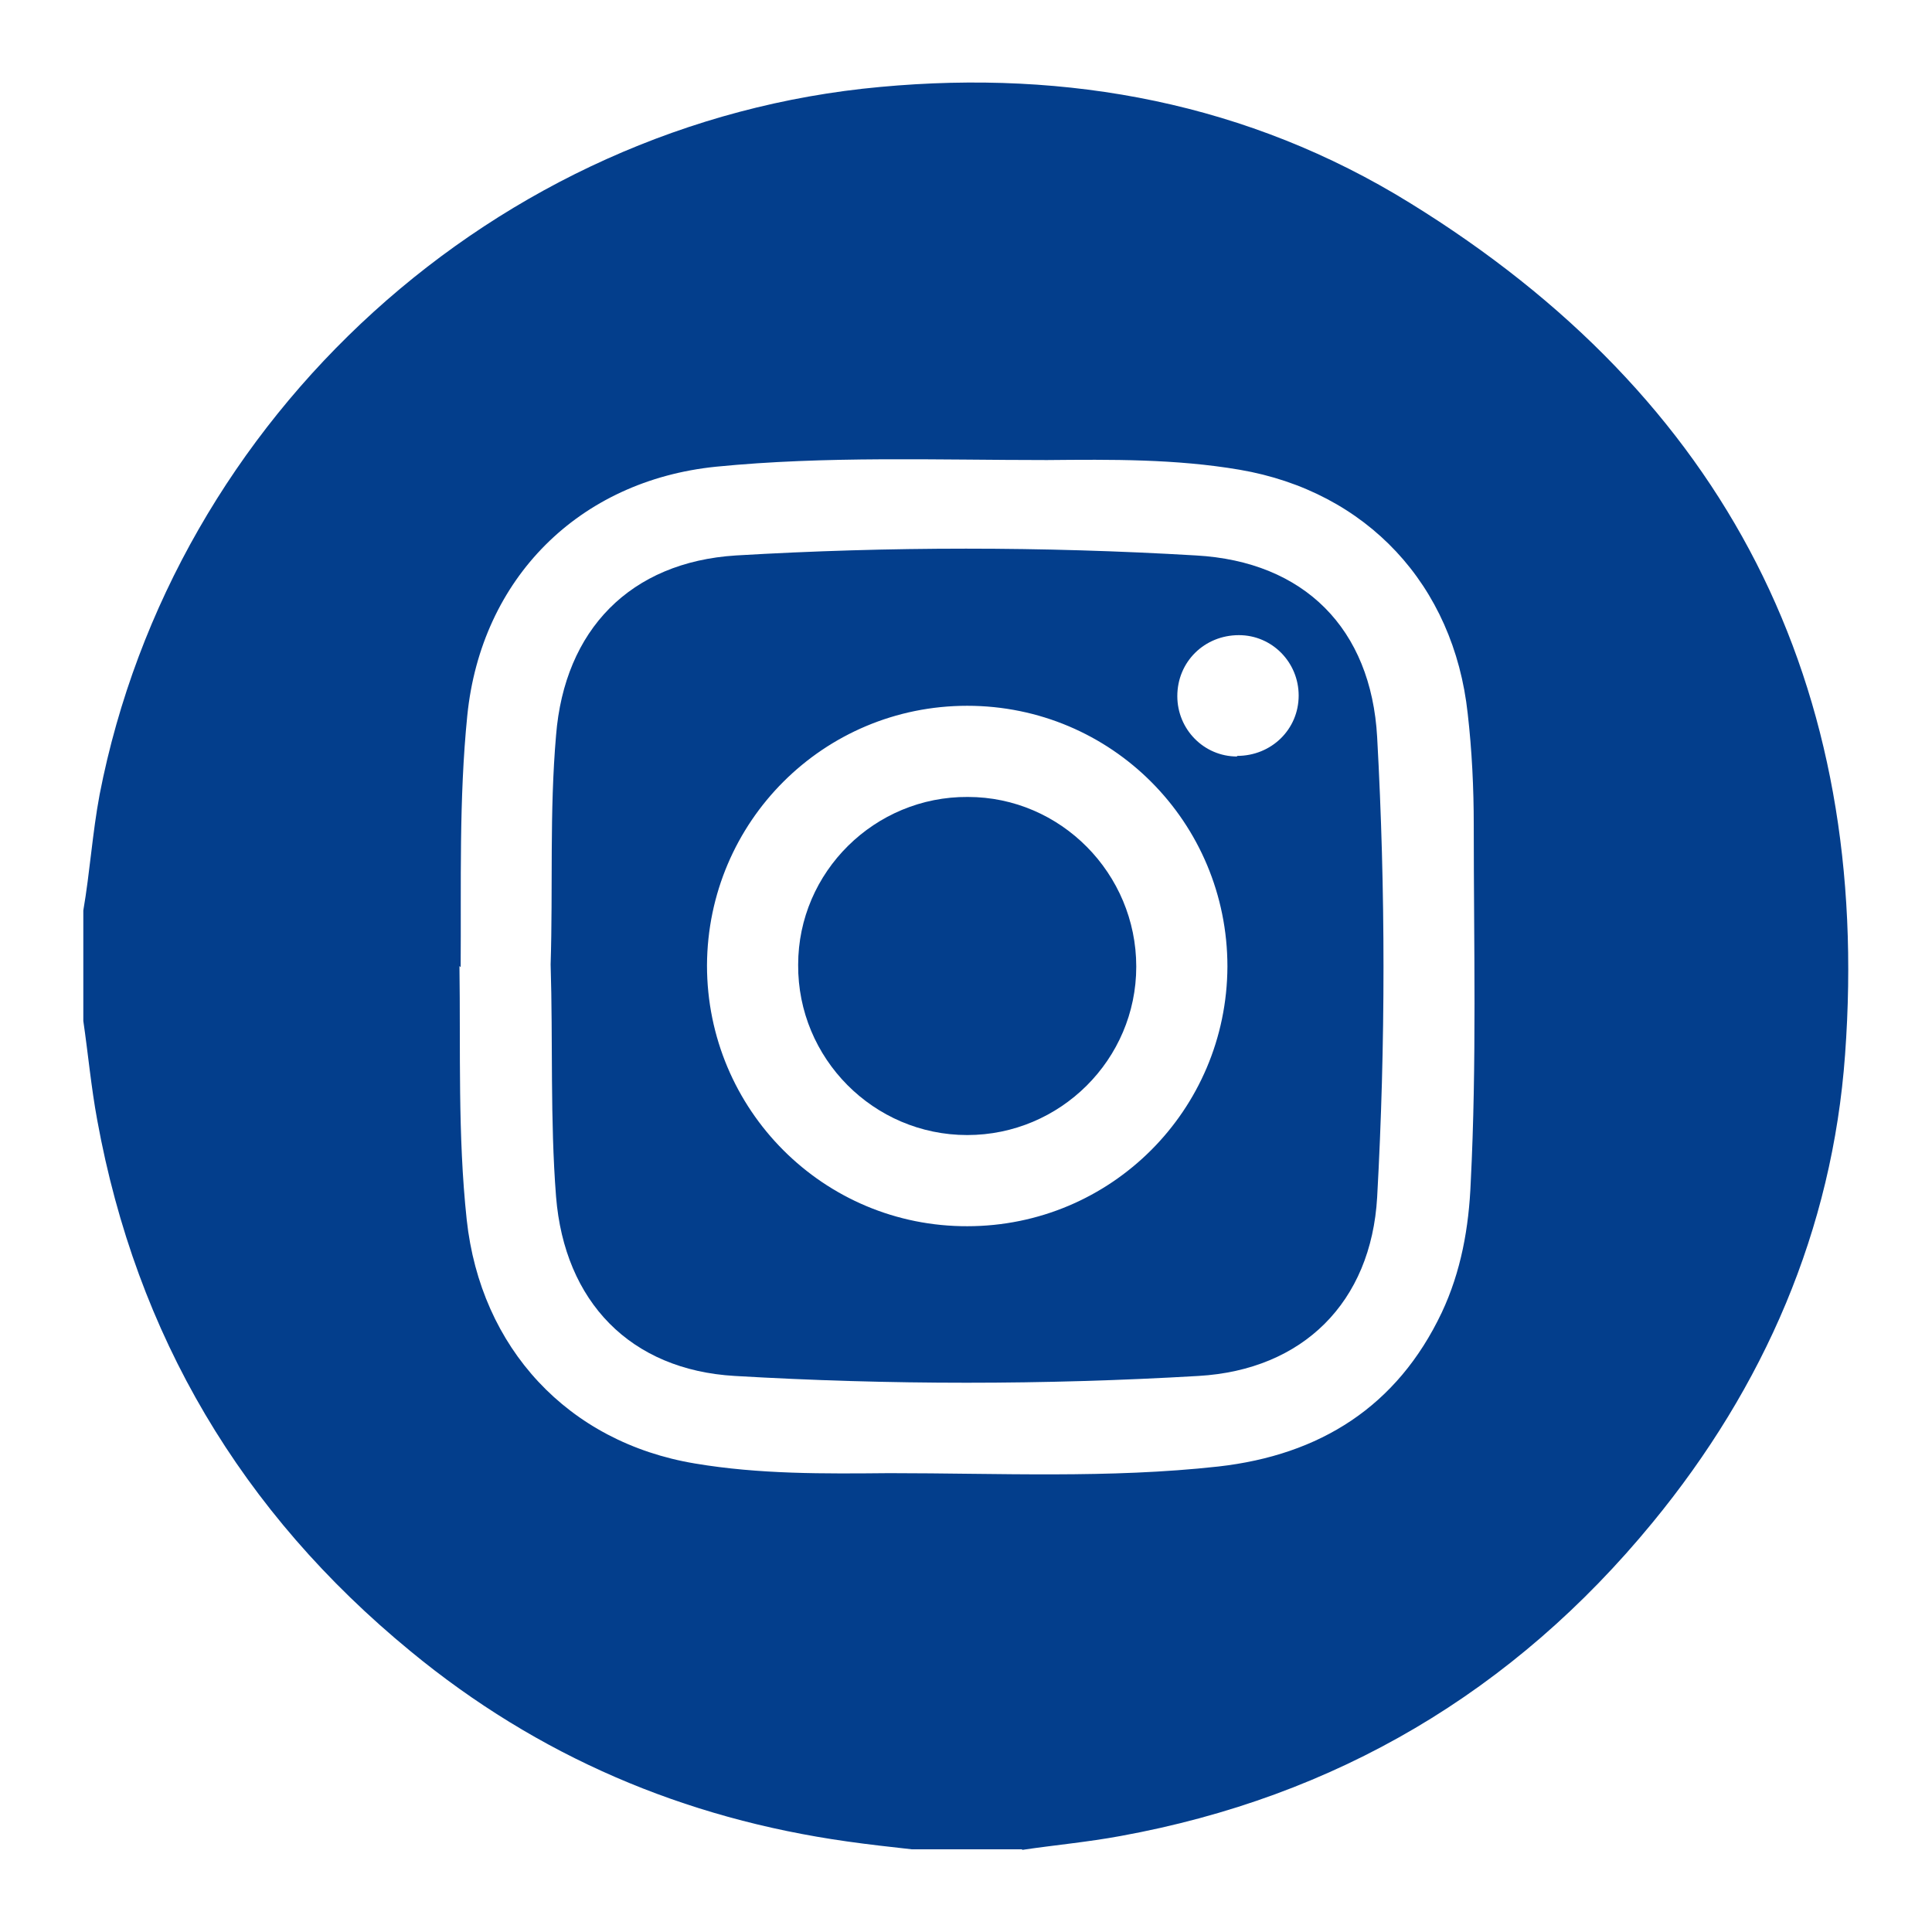
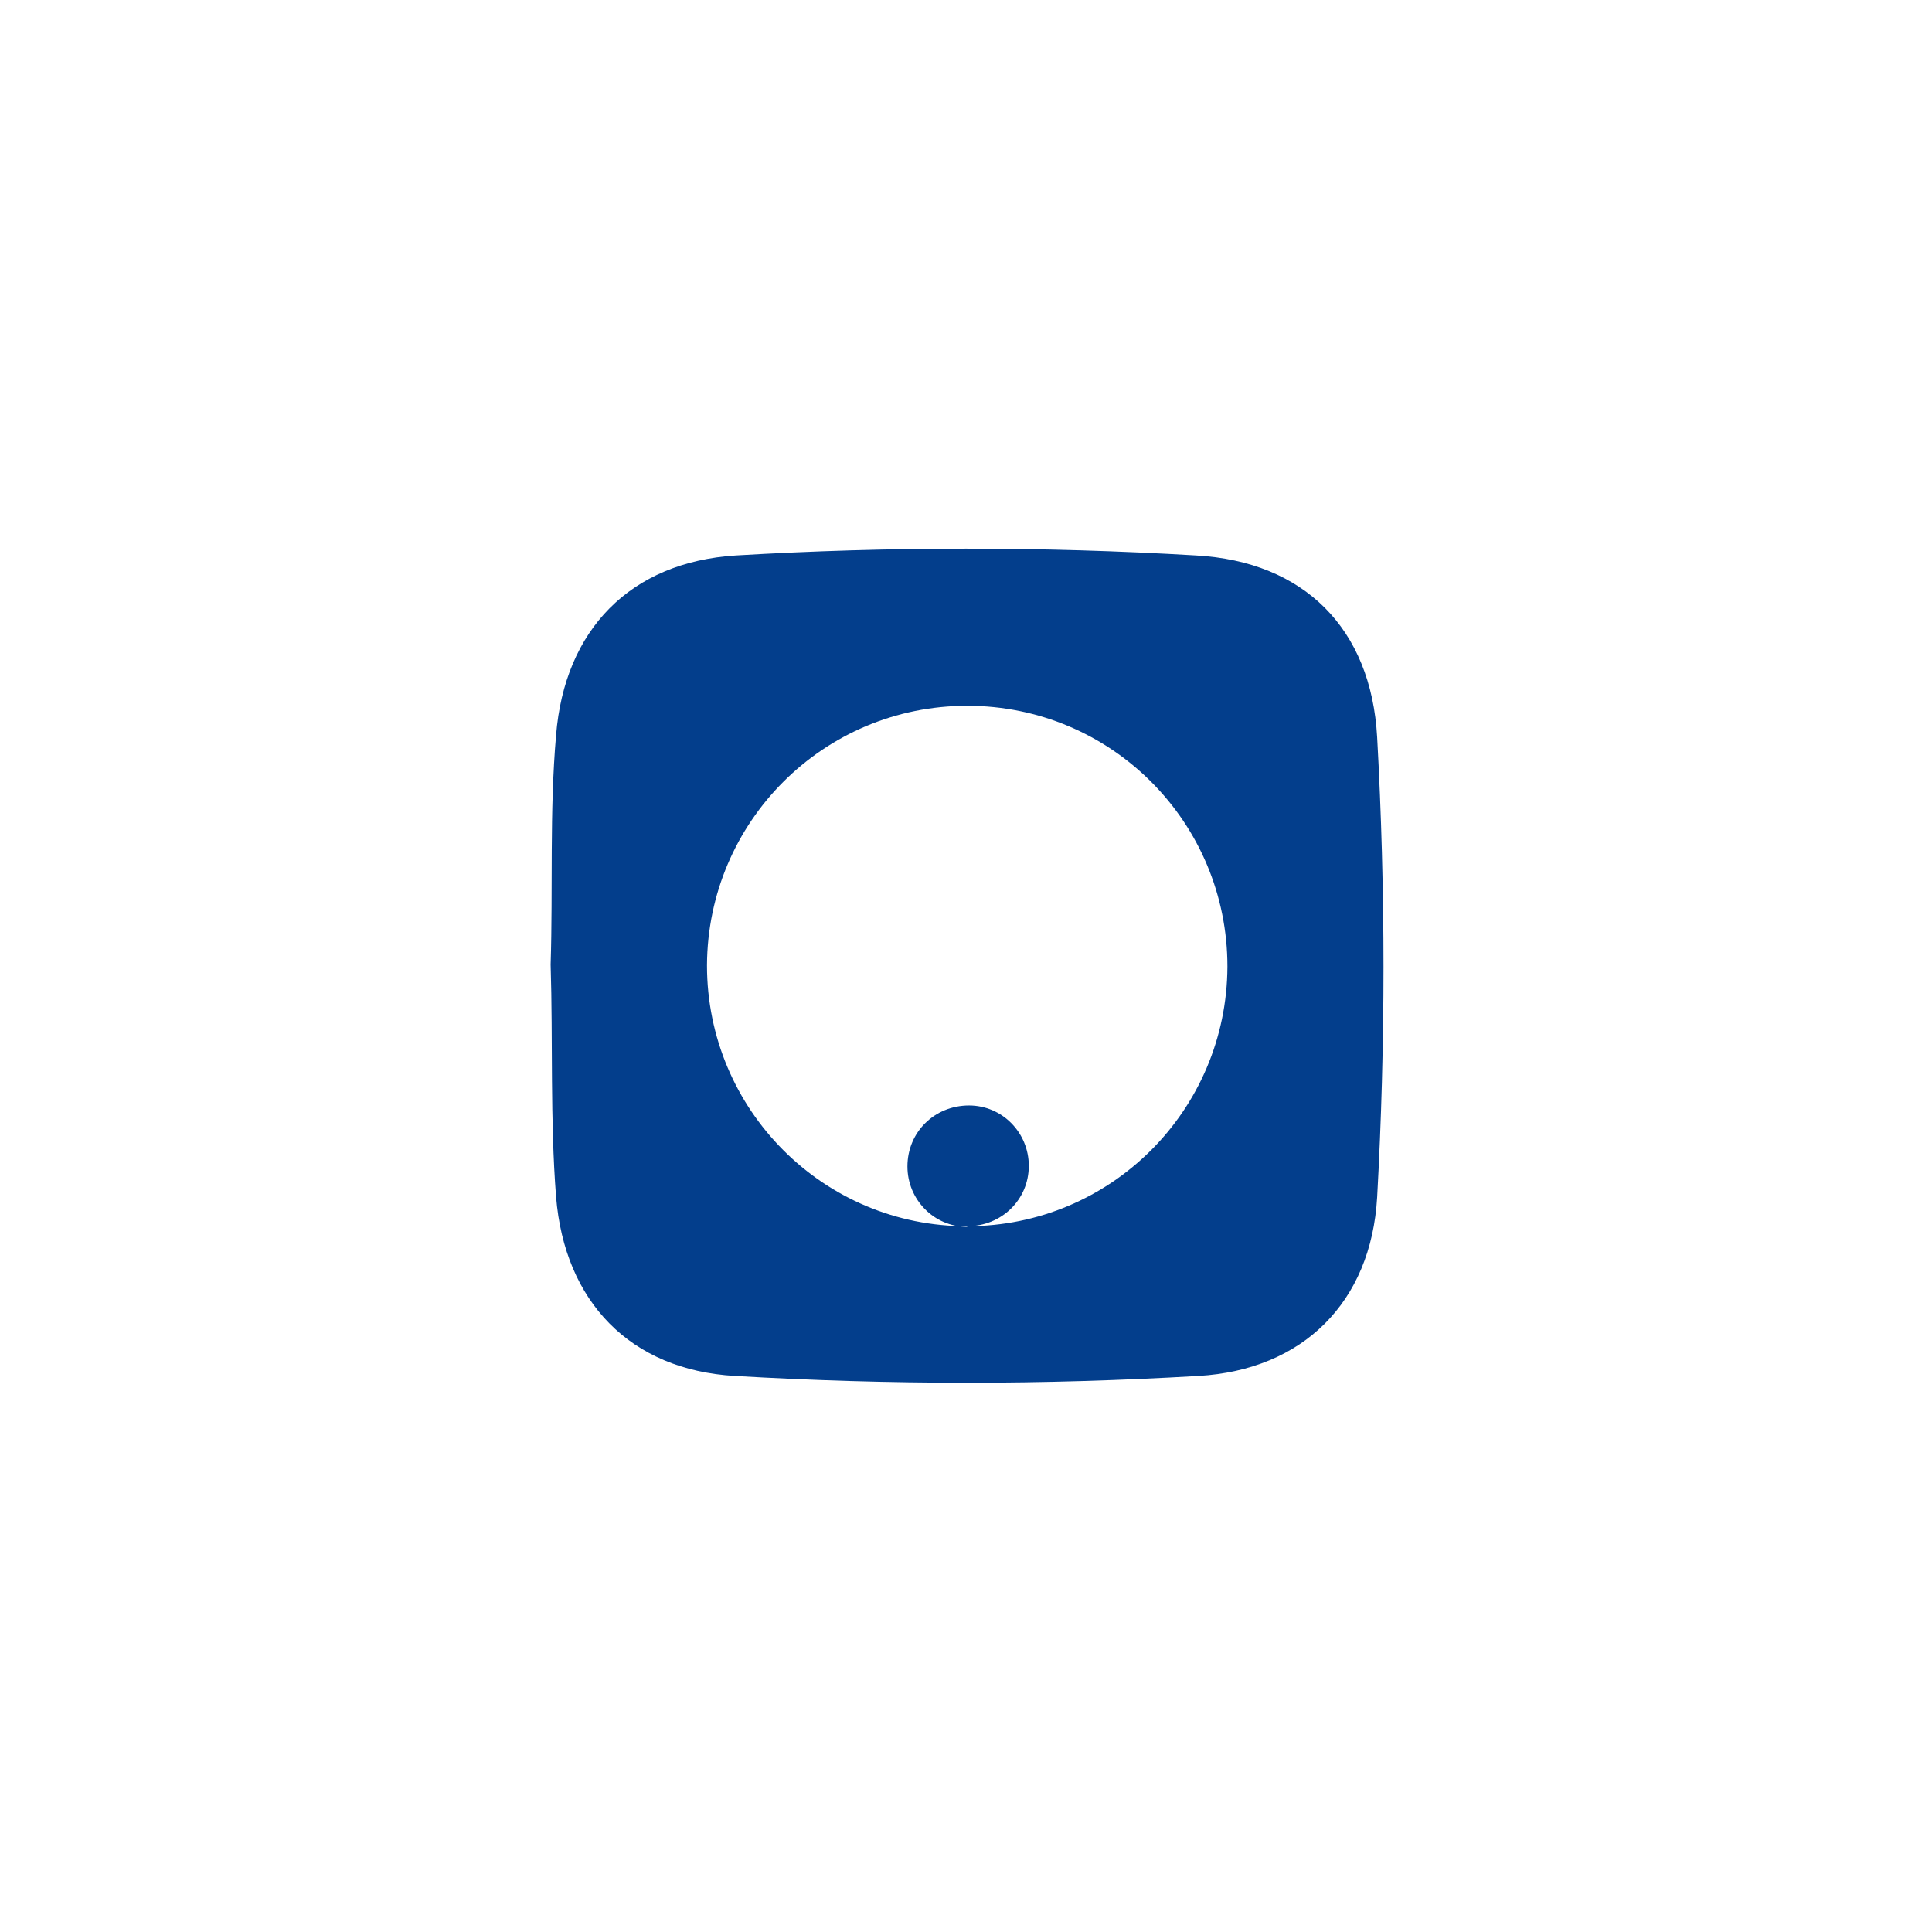
<svg xmlns="http://www.w3.org/2000/svg" id="Capa_1" viewBox="0 0 32 32">
  <defs>
    <style>
      .cls-1 {
        fill: #033e8c;
      }
    </style>
  </defs>
-   <path class="cls-1" d="M16.93,30.63h-1.83c-.36-.04-.72-.08-1.07-.13-2.7-.38-5.12-1.41-7.23-3.15-2.8-2.3-4.54-5.23-5.19-8.8-.1-.54-.15-1.09-.23-1.64,0-.61,0-1.22,0-1.83.11-.64.15-1.28.27-1.92C2.87,6.89,8.22,2.02,14.58,1.44c3.12-.29,6.1.27,8.77,1.92,5.24,3.23,7.66,7.97,7.21,14.11-.21,2.9-1.34,5.5-3.19,7.75-2.3,2.8-5.24,4.54-8.81,5.19-.54.1-1.09.15-1.63.23ZM7.61,16c.02,1.4-.03,2.8.12,4.2.23,2.13,1.68,3.69,3.78,4.04,1.07.18,2.14.17,3.22.16,1.82,0,3.64.09,5.45-.11,1.68-.19,2.96-.99,3.7-2.55.32-.68.45-1.41.48-2.16.1-1.97.05-3.94.05-5.91,0-.62-.03-1.24-.1-1.85-.23-2.13-1.67-3.68-3.78-4.04-1.06-.18-2.12-.17-3.19-.16-1.83,0-3.66-.07-5.48.11-2.27.23-3.89,1.85-4.12,4.12-.14,1.39-.1,2.78-.11,4.17Z" />
-   <path class="cls-1" d="M9.12,15.98c.04-1.27-.02-2.53.09-3.8.14-1.75,1.23-2.87,2.98-2.98,2.54-.15,5.08-.15,7.62,0,1.79.1,2.9,1.21,3,3.01.14,2.54.14,5.08,0,7.62-.1,1.74-1.23,2.86-2.96,2.96-2.56.15-5.12.15-7.68,0-1.73-.1-2.82-1.23-2.96-2.97-.1-1.28-.05-2.57-.09-3.85ZM16.02,20.31c2.38,0,4.3-1.92,4.31-4.3,0-2.39-1.92-4.32-4.31-4.32-2.38,0-4.3,1.92-4.31,4.3,0,2.39,1.93,4.33,4.32,4.32ZM20.49,12.52c.57,0,1.02-.44,1.02-1,0-.55-.44-1-.99-1-.57,0-1.02.44-1.02,1.01,0,.55.44,1,.99,1Z" />
-   <path class="cls-1" d="M18.82,16.01c0,1.54-1.26,2.79-2.8,2.79-1.55,0-2.81-1.27-2.8-2.82,0-1.54,1.27-2.79,2.81-2.78,1.54,0,2.79,1.27,2.79,2.81Z" />
+   <path class="cls-1" d="M9.12,15.98c.04-1.27-.02-2.53.09-3.8.14-1.75,1.23-2.87,2.98-2.98,2.54-.15,5.08-.15,7.62,0,1.79.1,2.9,1.21,3,3.01.14,2.54.14,5.08,0,7.62-.1,1.74-1.23,2.86-2.96,2.96-2.56.15-5.12.15-7.68,0-1.73-.1-2.82-1.23-2.96-2.97-.1-1.28-.05-2.57-.09-3.85ZM16.02,20.31c2.38,0,4.3-1.92,4.31-4.3,0-2.39-1.92-4.32-4.31-4.32-2.38,0-4.3,1.92-4.31,4.3,0,2.39,1.93,4.33,4.32,4.32Zc.57,0,1.02-.44,1.02-1,0-.55-.44-1-.99-1-.57,0-1.02.44-1.02,1.01,0,.55.44,1,.99,1Z" />
</svg>